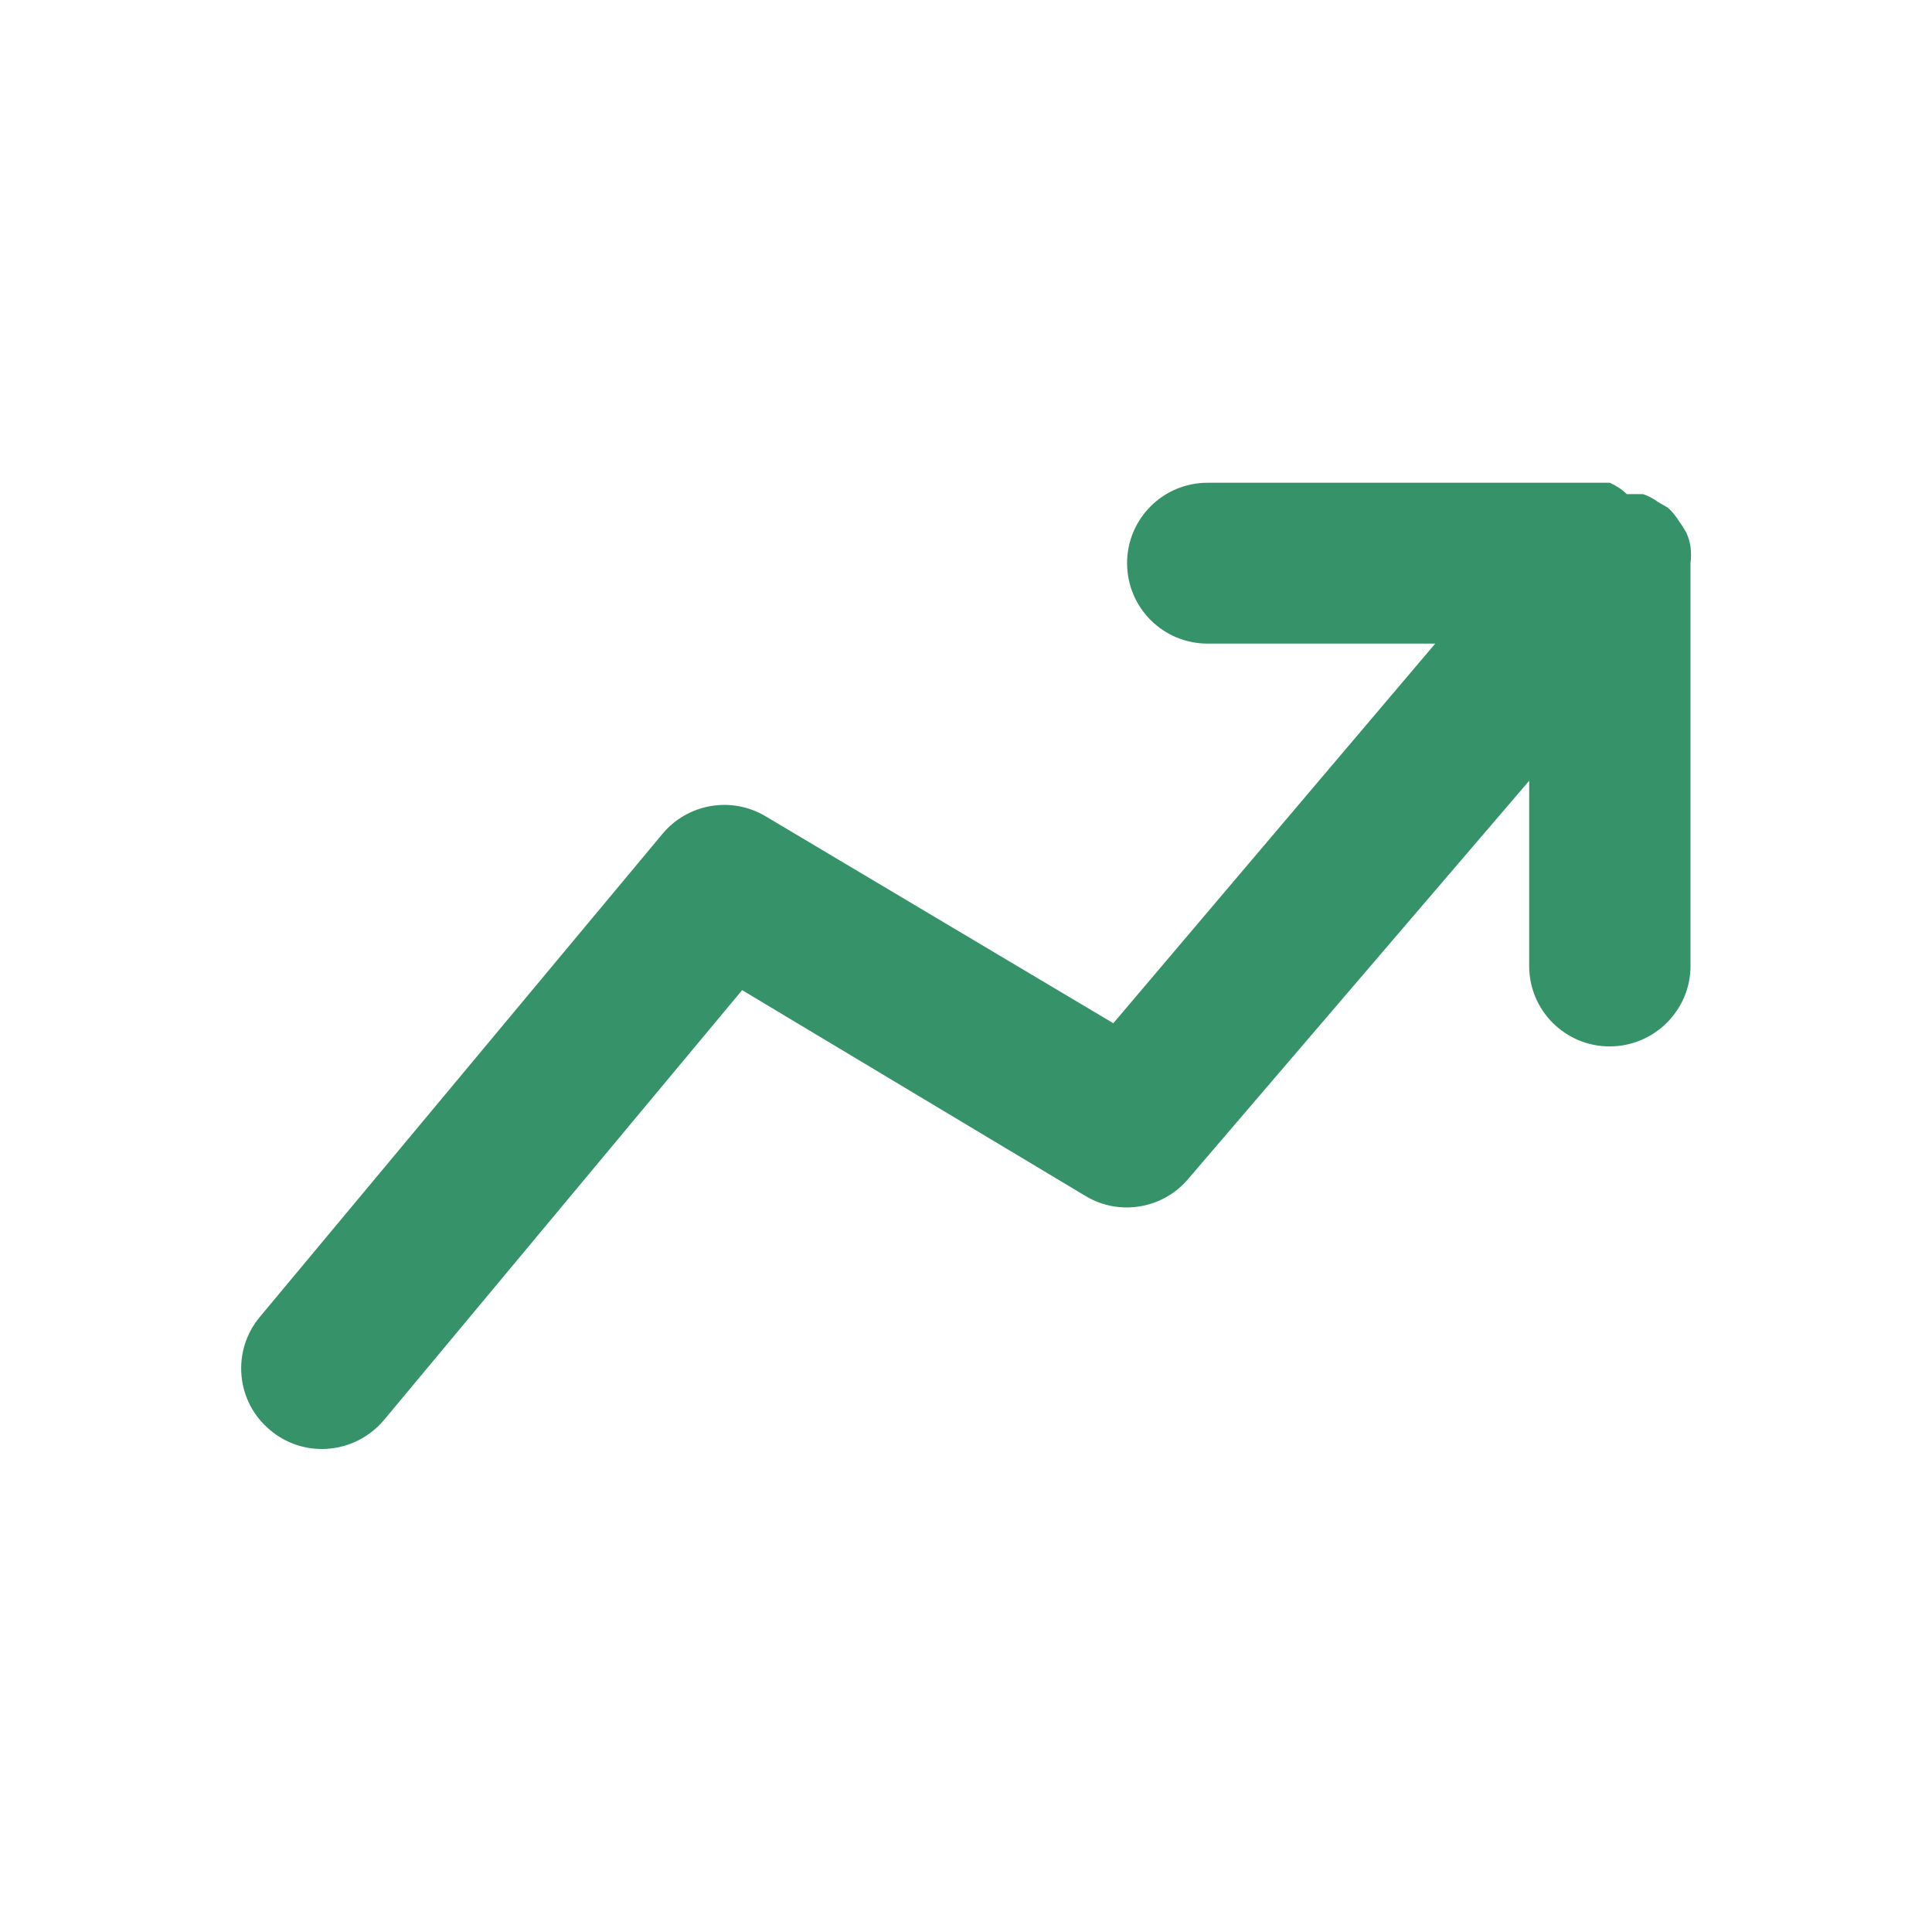
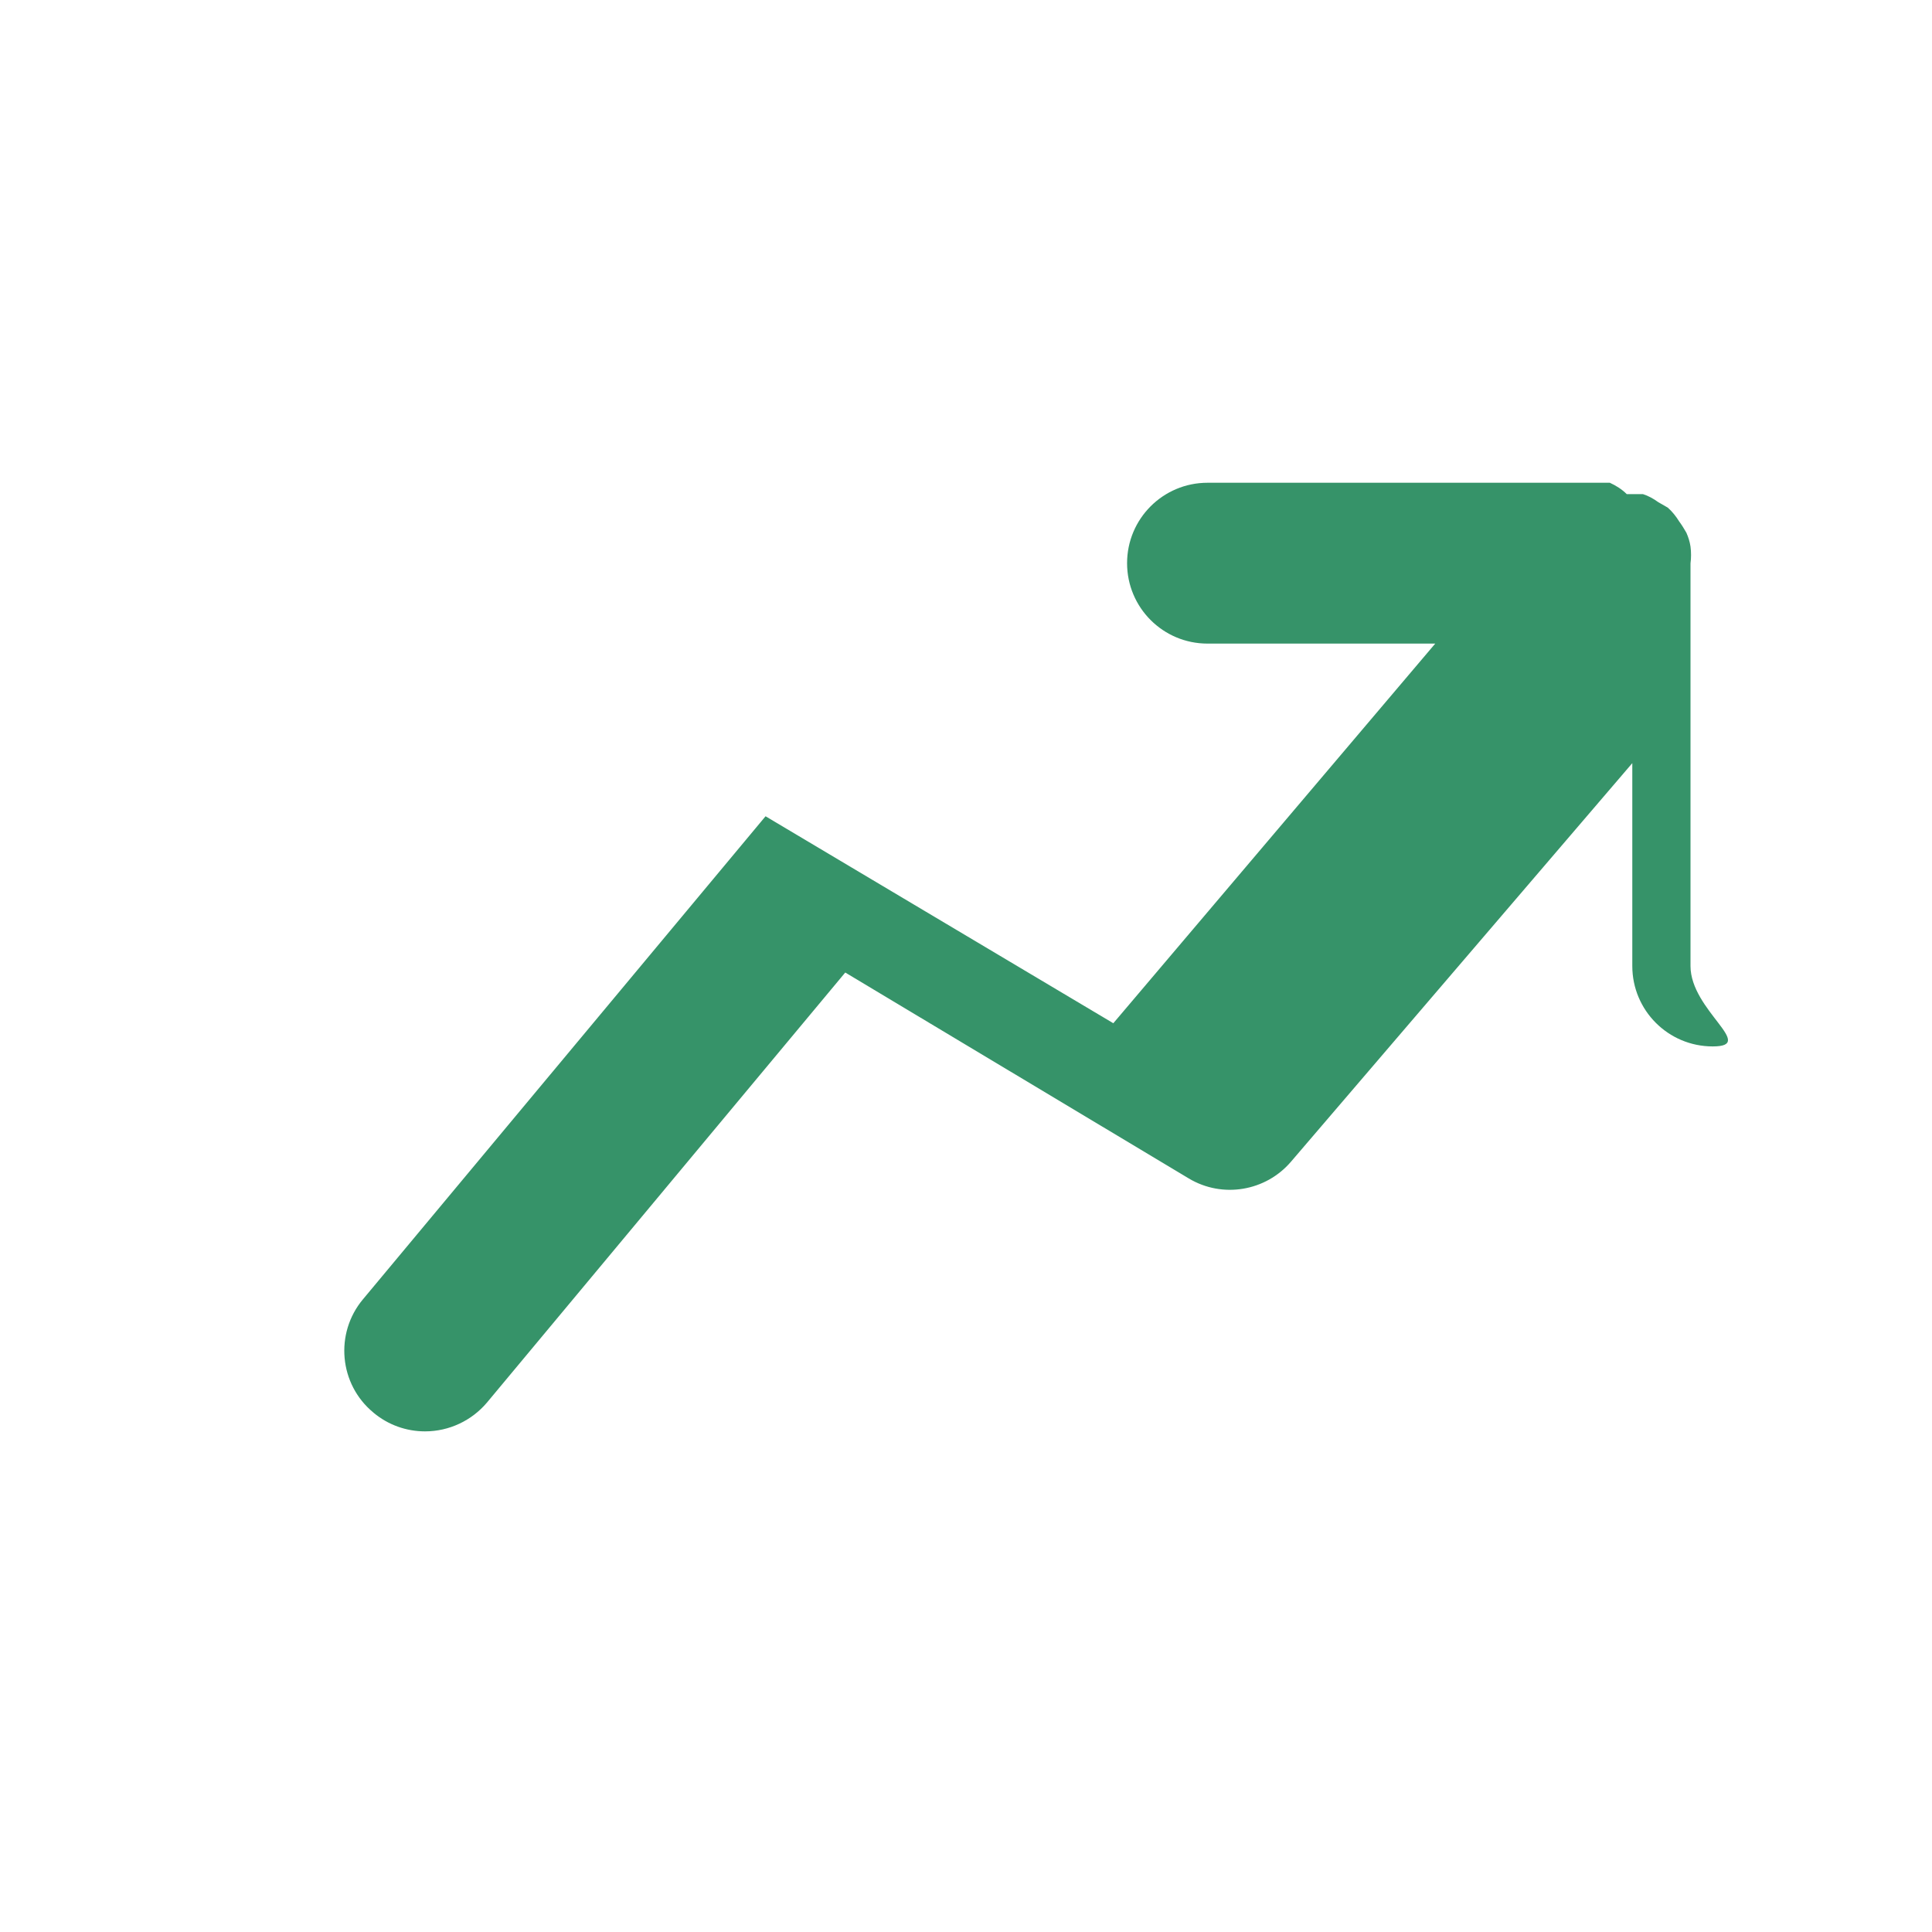
<svg xmlns="http://www.w3.org/2000/svg" version="1.1" id="Capa_1" x="0px" y="0px" viewBox="0 0 800 800" style="enable-background:new 0 0 800 800;" xml:space="preserve">
  <style type="text/css">
	.st0{fill:#369369;fill-opacity:0;}
	.st1{fill:#369369;}
</style>
  <g>
    <g>
-       <rect class="st0" width="800" height="800" />
-       <path class="st1" d="M700,233.3c0.3-2.3,0.3-4.7,0-7c-0.3-2-0.9-3.9-1.7-5.7c-0.9-1.6-1.9-3.2-3-4.7c-1.3-2.1-2.8-4-4.7-5.7    l-4-2.3c-1.9-1.4-4.1-2.6-6.3-3.3h-6.7c-2-2-4.4-3.5-7-4.7H500c-18.4,0-33.3,14.9-33.3,33.3s14.9,33.3,33.3,33.3h94.3L461,423.7    L317,338c-14.1-8.4-32.2-5.3-42.7,7.3l-166.7,200c-11.8,14.1-9.9,35.2,4.3,46.9c0,0,0,0,0.1,0.1c6,5,13.5,7.7,21.3,7.7    c9.9,0,19.3-4.4,25.7-12l148.3-178l142.3,85.3c13.9,8.3,31.8,5.3,42.3-7l141.3-165V400c0,18.4,14.9,33.3,33.3,33.3    S700,418.4,700,400V233.3z" />
+       <path class="st1" d="M700,233.3c0.3-2.3,0.3-4.7,0-7c-0.3-2-0.9-3.9-1.7-5.7c-0.9-1.6-1.9-3.2-3-4.7c-1.3-2.1-2.8-4-4.7-5.7    l-4-2.3c-1.9-1.4-4.1-2.6-6.3-3.3h-6.7c-2-2-4.4-3.5-7-4.7H500c-18.4,0-33.3,14.9-33.3,33.3s14.9,33.3,33.3,33.3h94.3L461,423.7    L317,338l-166.7,200c-11.8,14.1-9.9,35.2,4.3,46.9c0,0,0,0,0.1,0.1c6,5,13.5,7.7,21.3,7.7    c9.9,0,19.3-4.4,25.7-12l148.3-178l142.3,85.3c13.9,8.3,31.8,5.3,42.3-7l141.3-165V400c0,18.4,14.9,33.3,33.3,33.3    S700,418.4,700,400V233.3z" />
    </g>
  </g>
</svg>